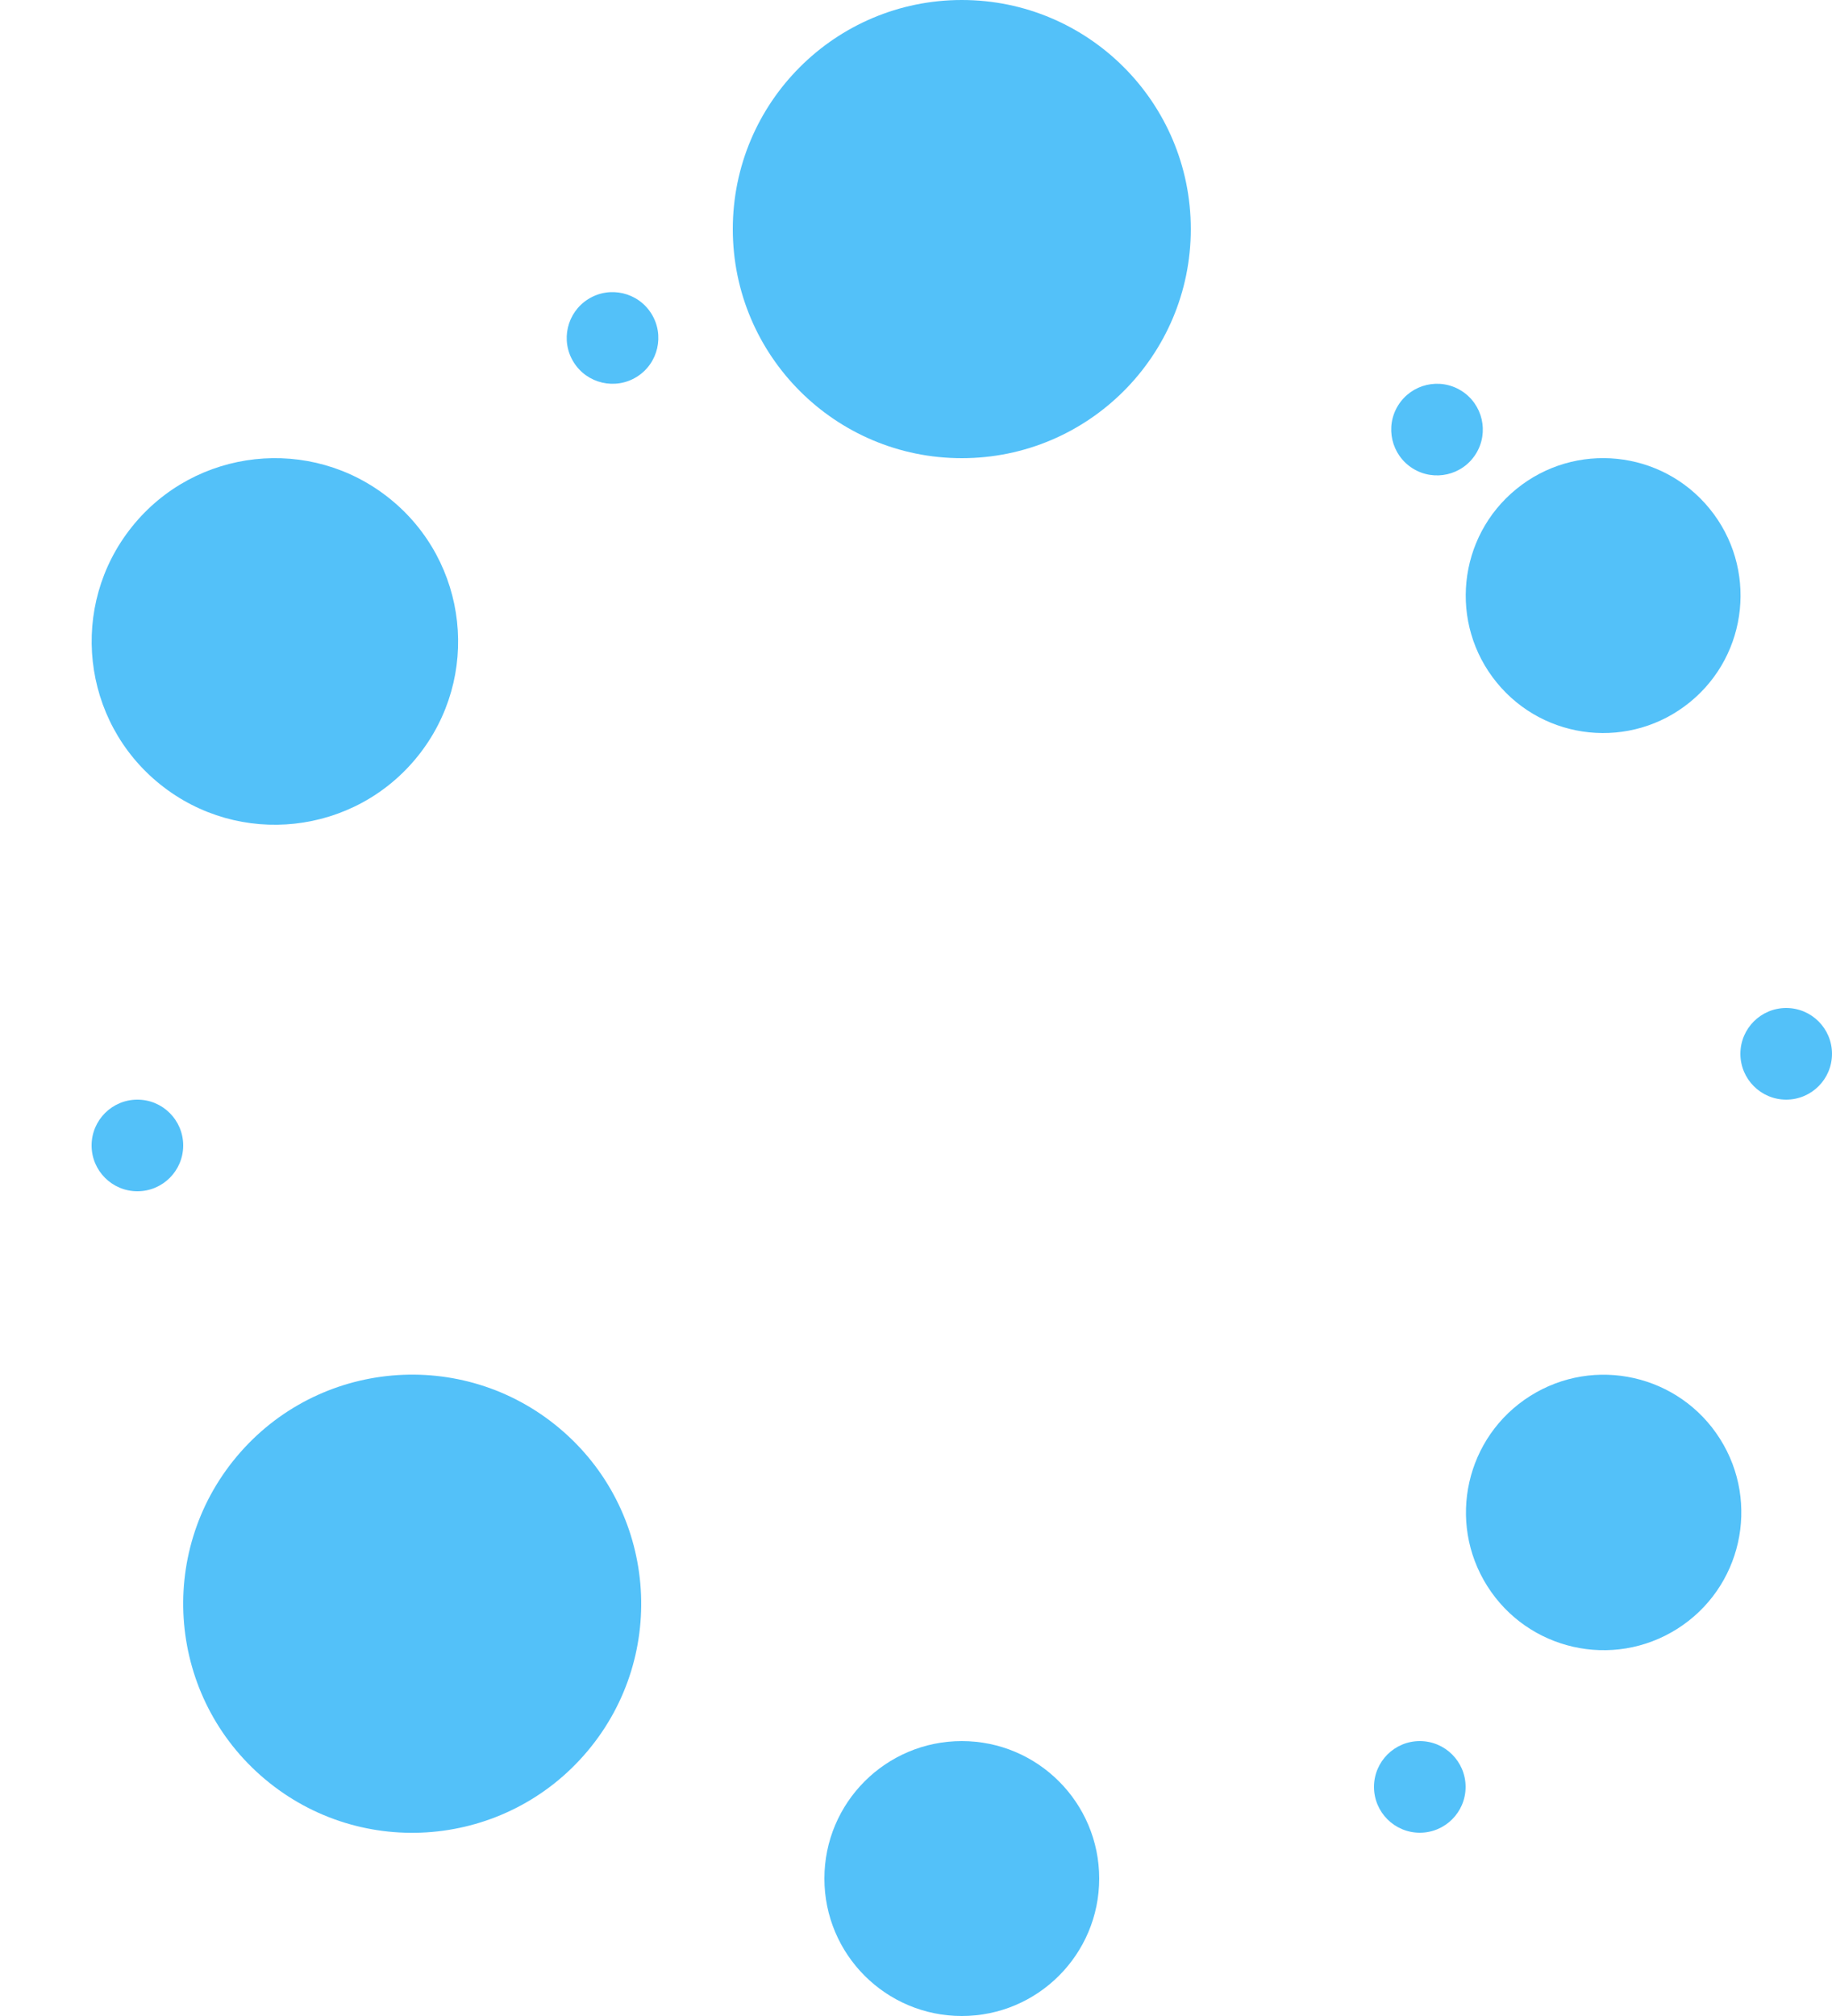
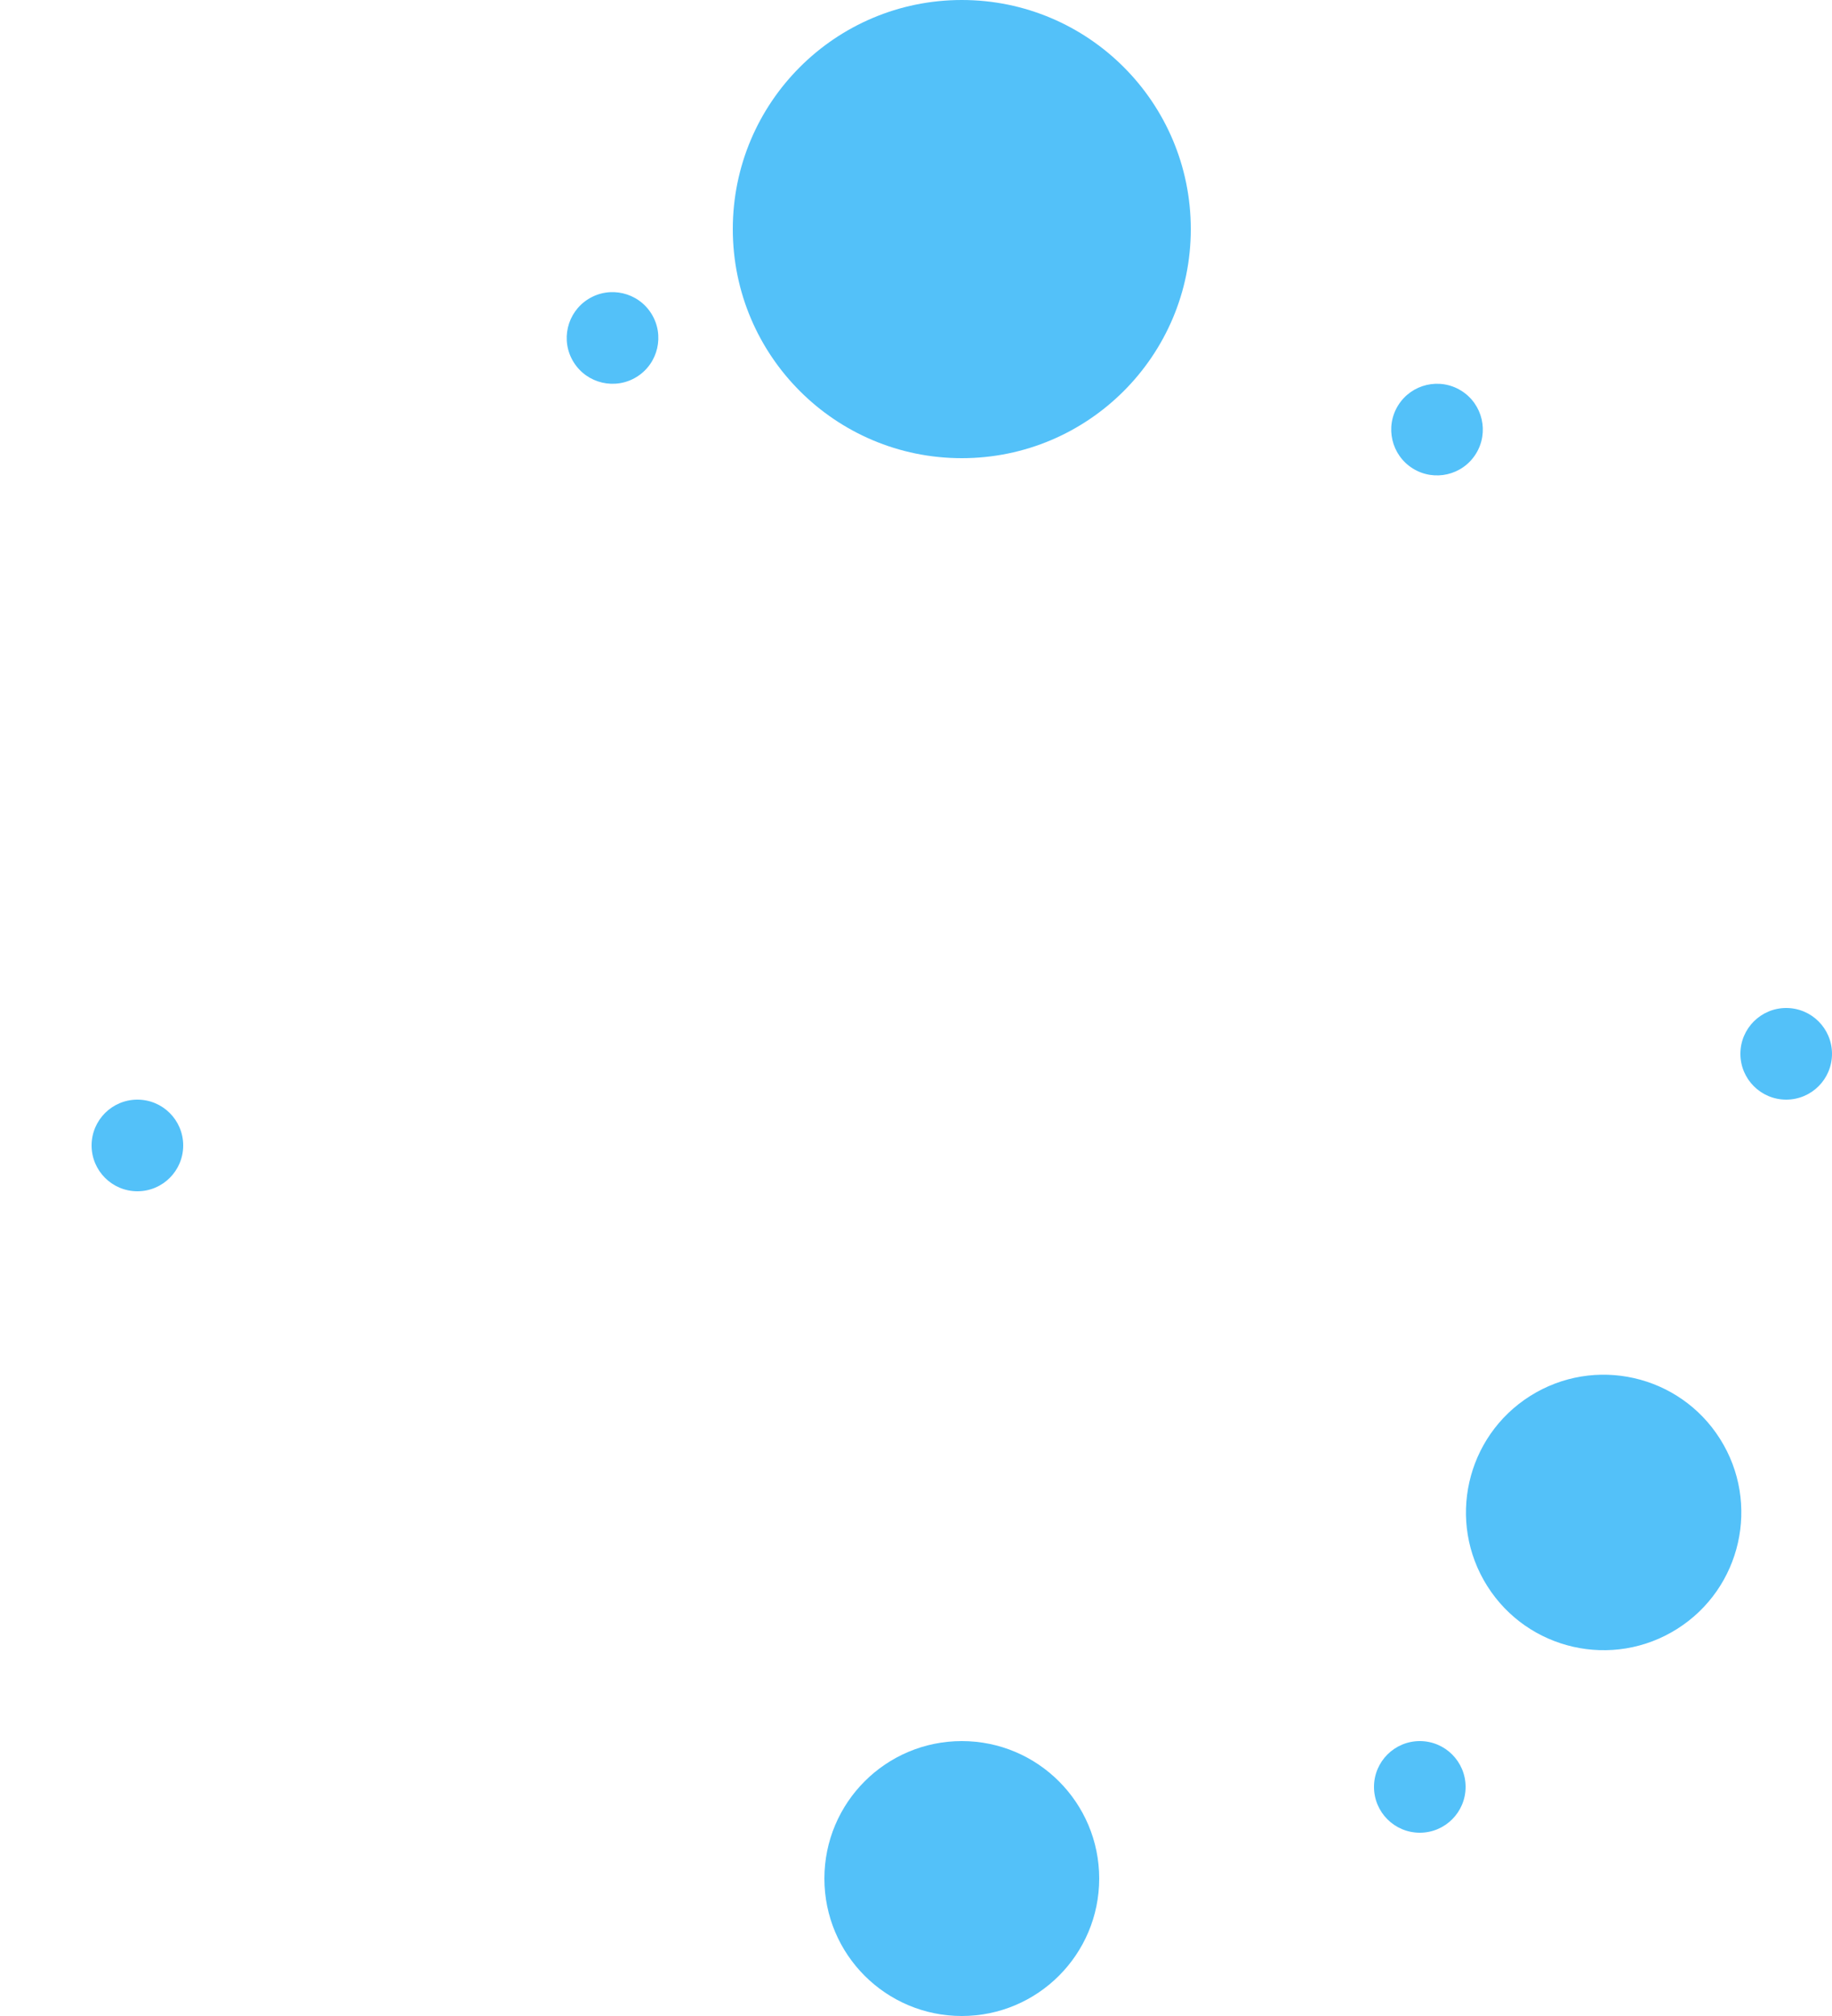
<svg xmlns="http://www.w3.org/2000/svg" width="20" height="22" viewBox="0 0 20 22" fill="none">
  <circle cx="2.5" cy="2.5" r="2.5" transform="matrix(1 0 0 -1 8 5)" fill="#53C1F9" />
  <circle cx="10.5" cy="20.5" r="1.5" fill="#53C1F9" />
  <circle cx="19.5" cy="11.5" r="0.5" transform="rotate(-90 19.5 11.5)" fill="#53C1F9" />
  <circle cx="0.5" cy="0.5" r="0.5" transform="matrix(0 -1 -1 0 2 13)" fill="#53C1F9" />
  <circle cx="15.5" cy="19.5" r="0.5" fill="#53C1F9" />
  <circle cx="0.5" cy="0.5" r="0.5" transform="matrix(0.849 -0.529 -0.529 -0.849 6.527 4.377)" fill="#53C1F9" />
  <circle cx="15.688" cy="4.688" r="0.5" transform="rotate(-148.061 15.688 4.688)" fill="#53C1F9" />
-   <circle cx="2" cy="2" r="2" transform="matrix(0.626 -0.78 -0.78 -0.626 3.309 9.812)" fill="#53C1F9" />
-   <circle cx="4.5" cy="17.501" r="2.5" transform="rotate(40 4.5 17.501)" fill="#53C1F9" />
  <circle cx="17.507" cy="16.505" r="1.503" transform="rotate(-32.275 17.507 16.505)" fill="#53C1F9" />
-   <circle cx="1.5" cy="1.5" r="1.5" transform="matrix(0.632 0.775 0.775 -0.632 15.391 6.285)" fill="#53C1F9" />
</svg>